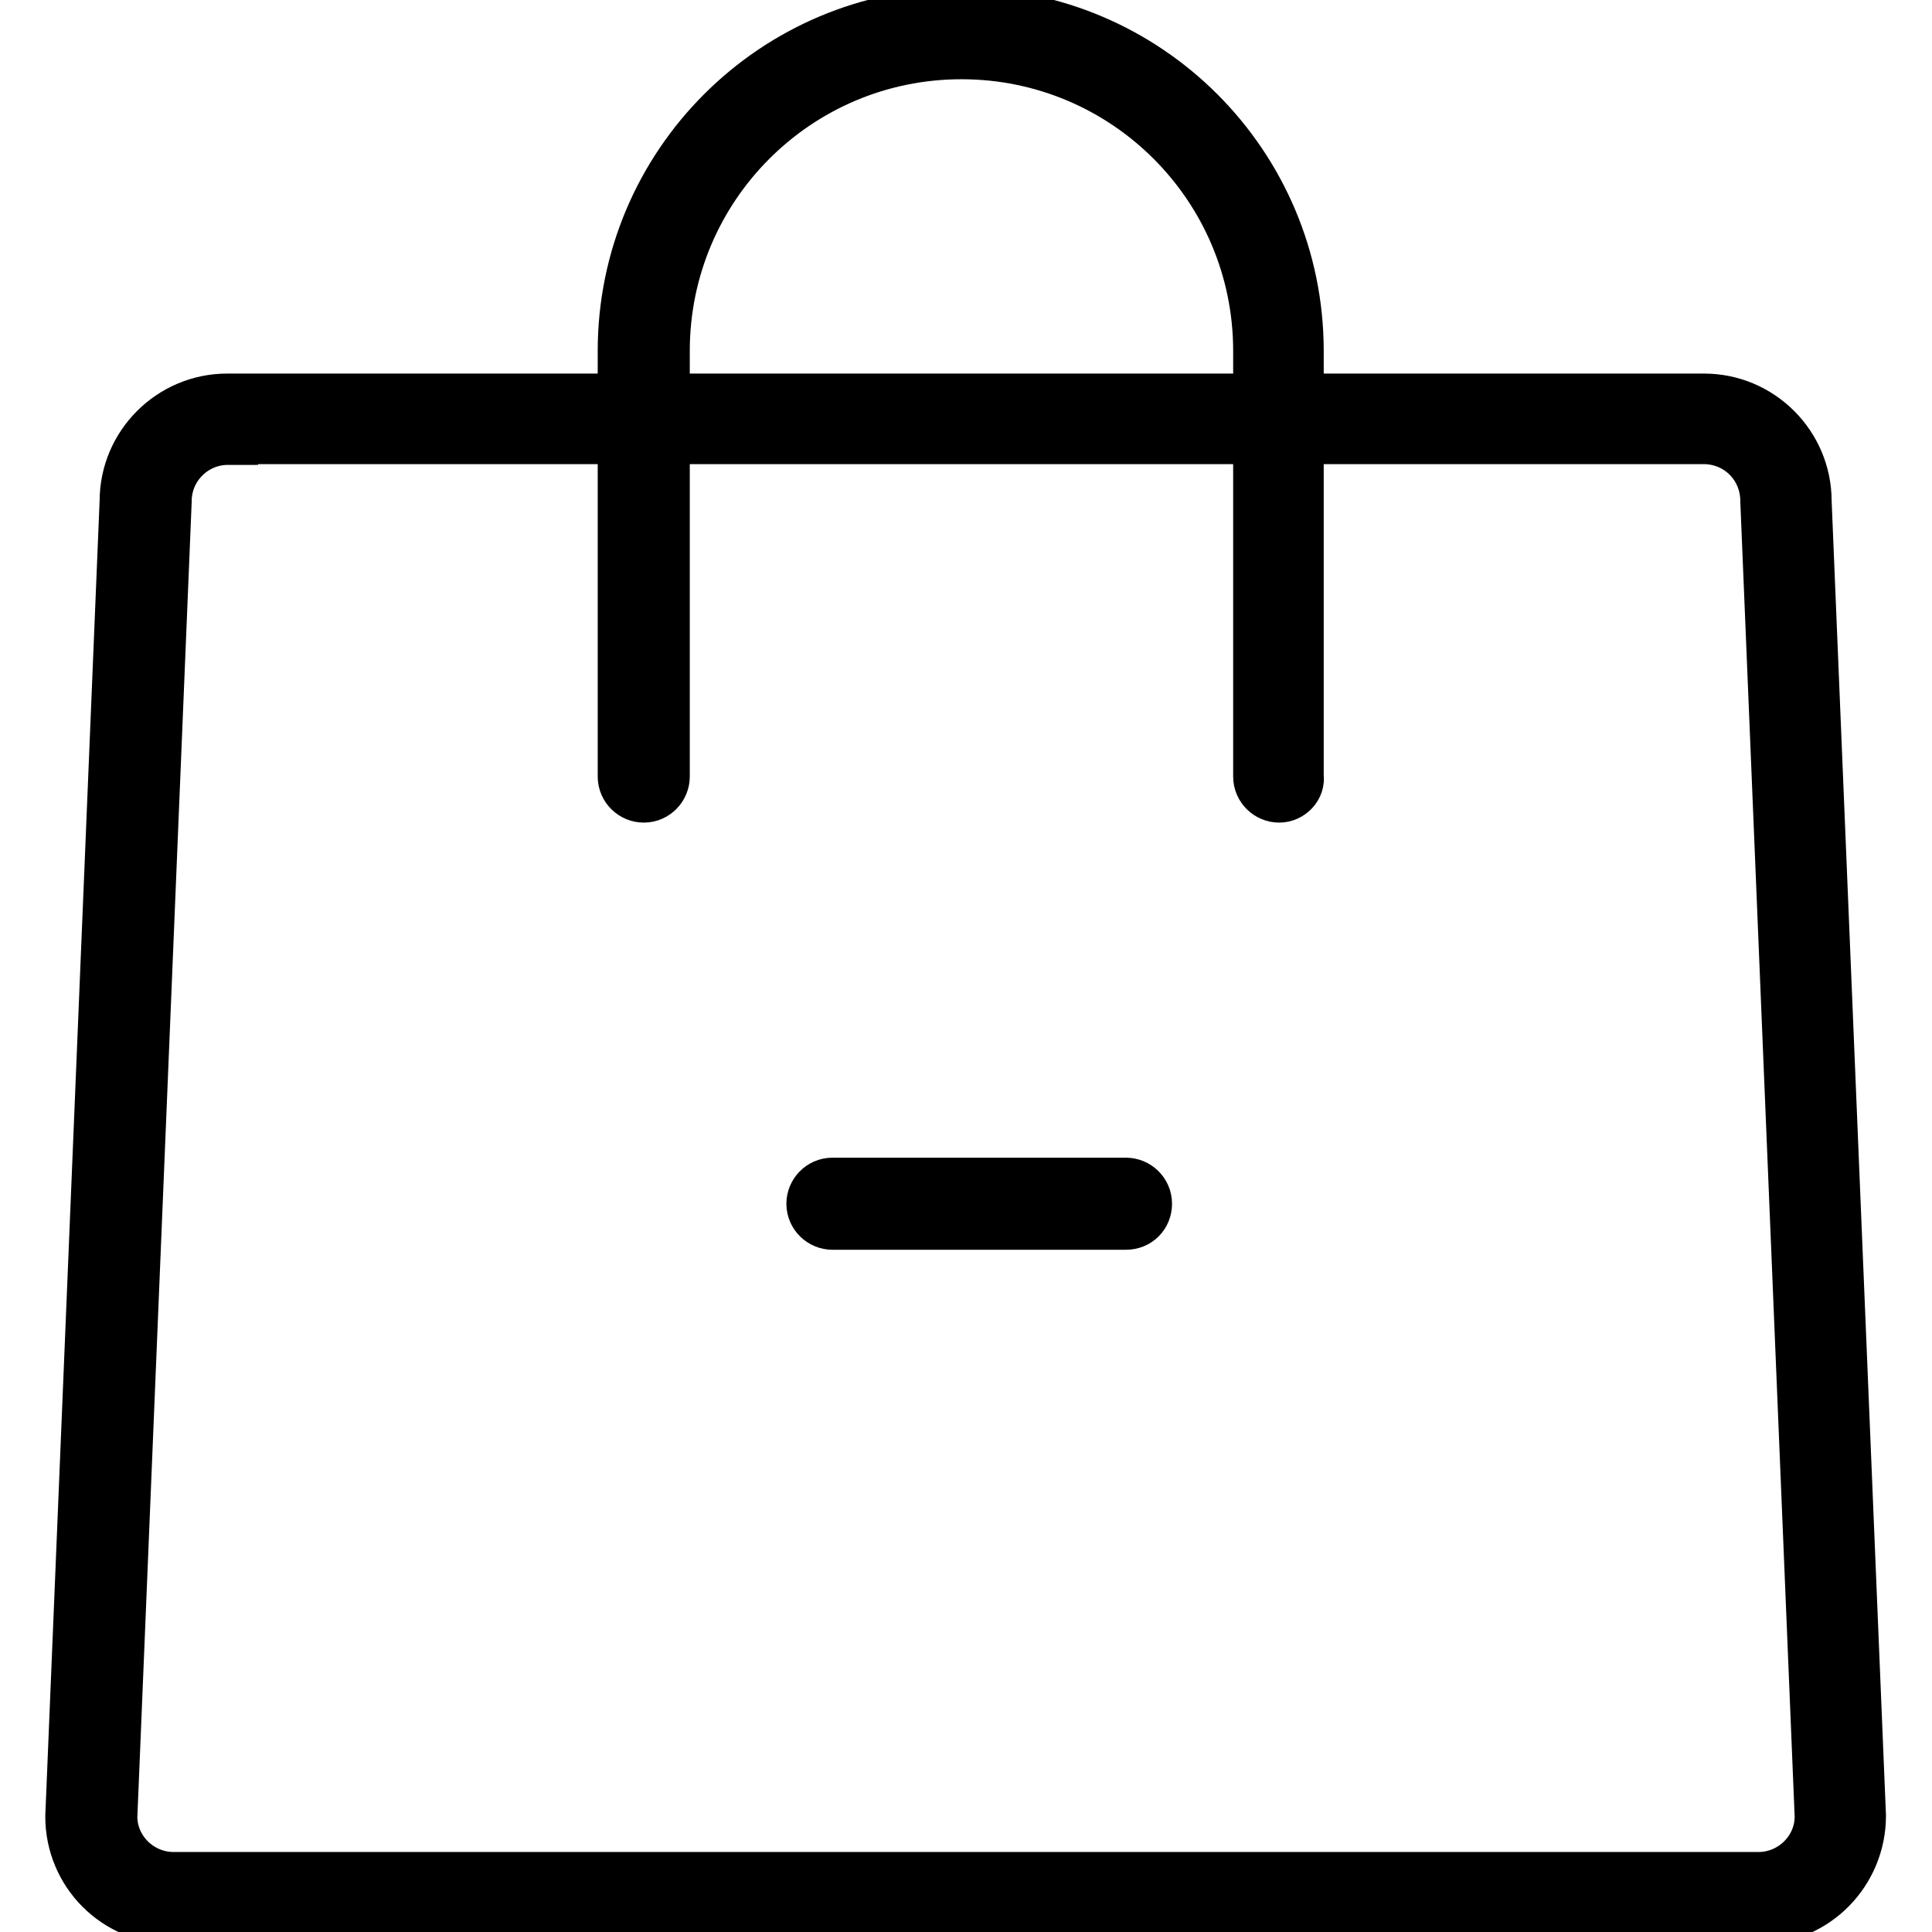
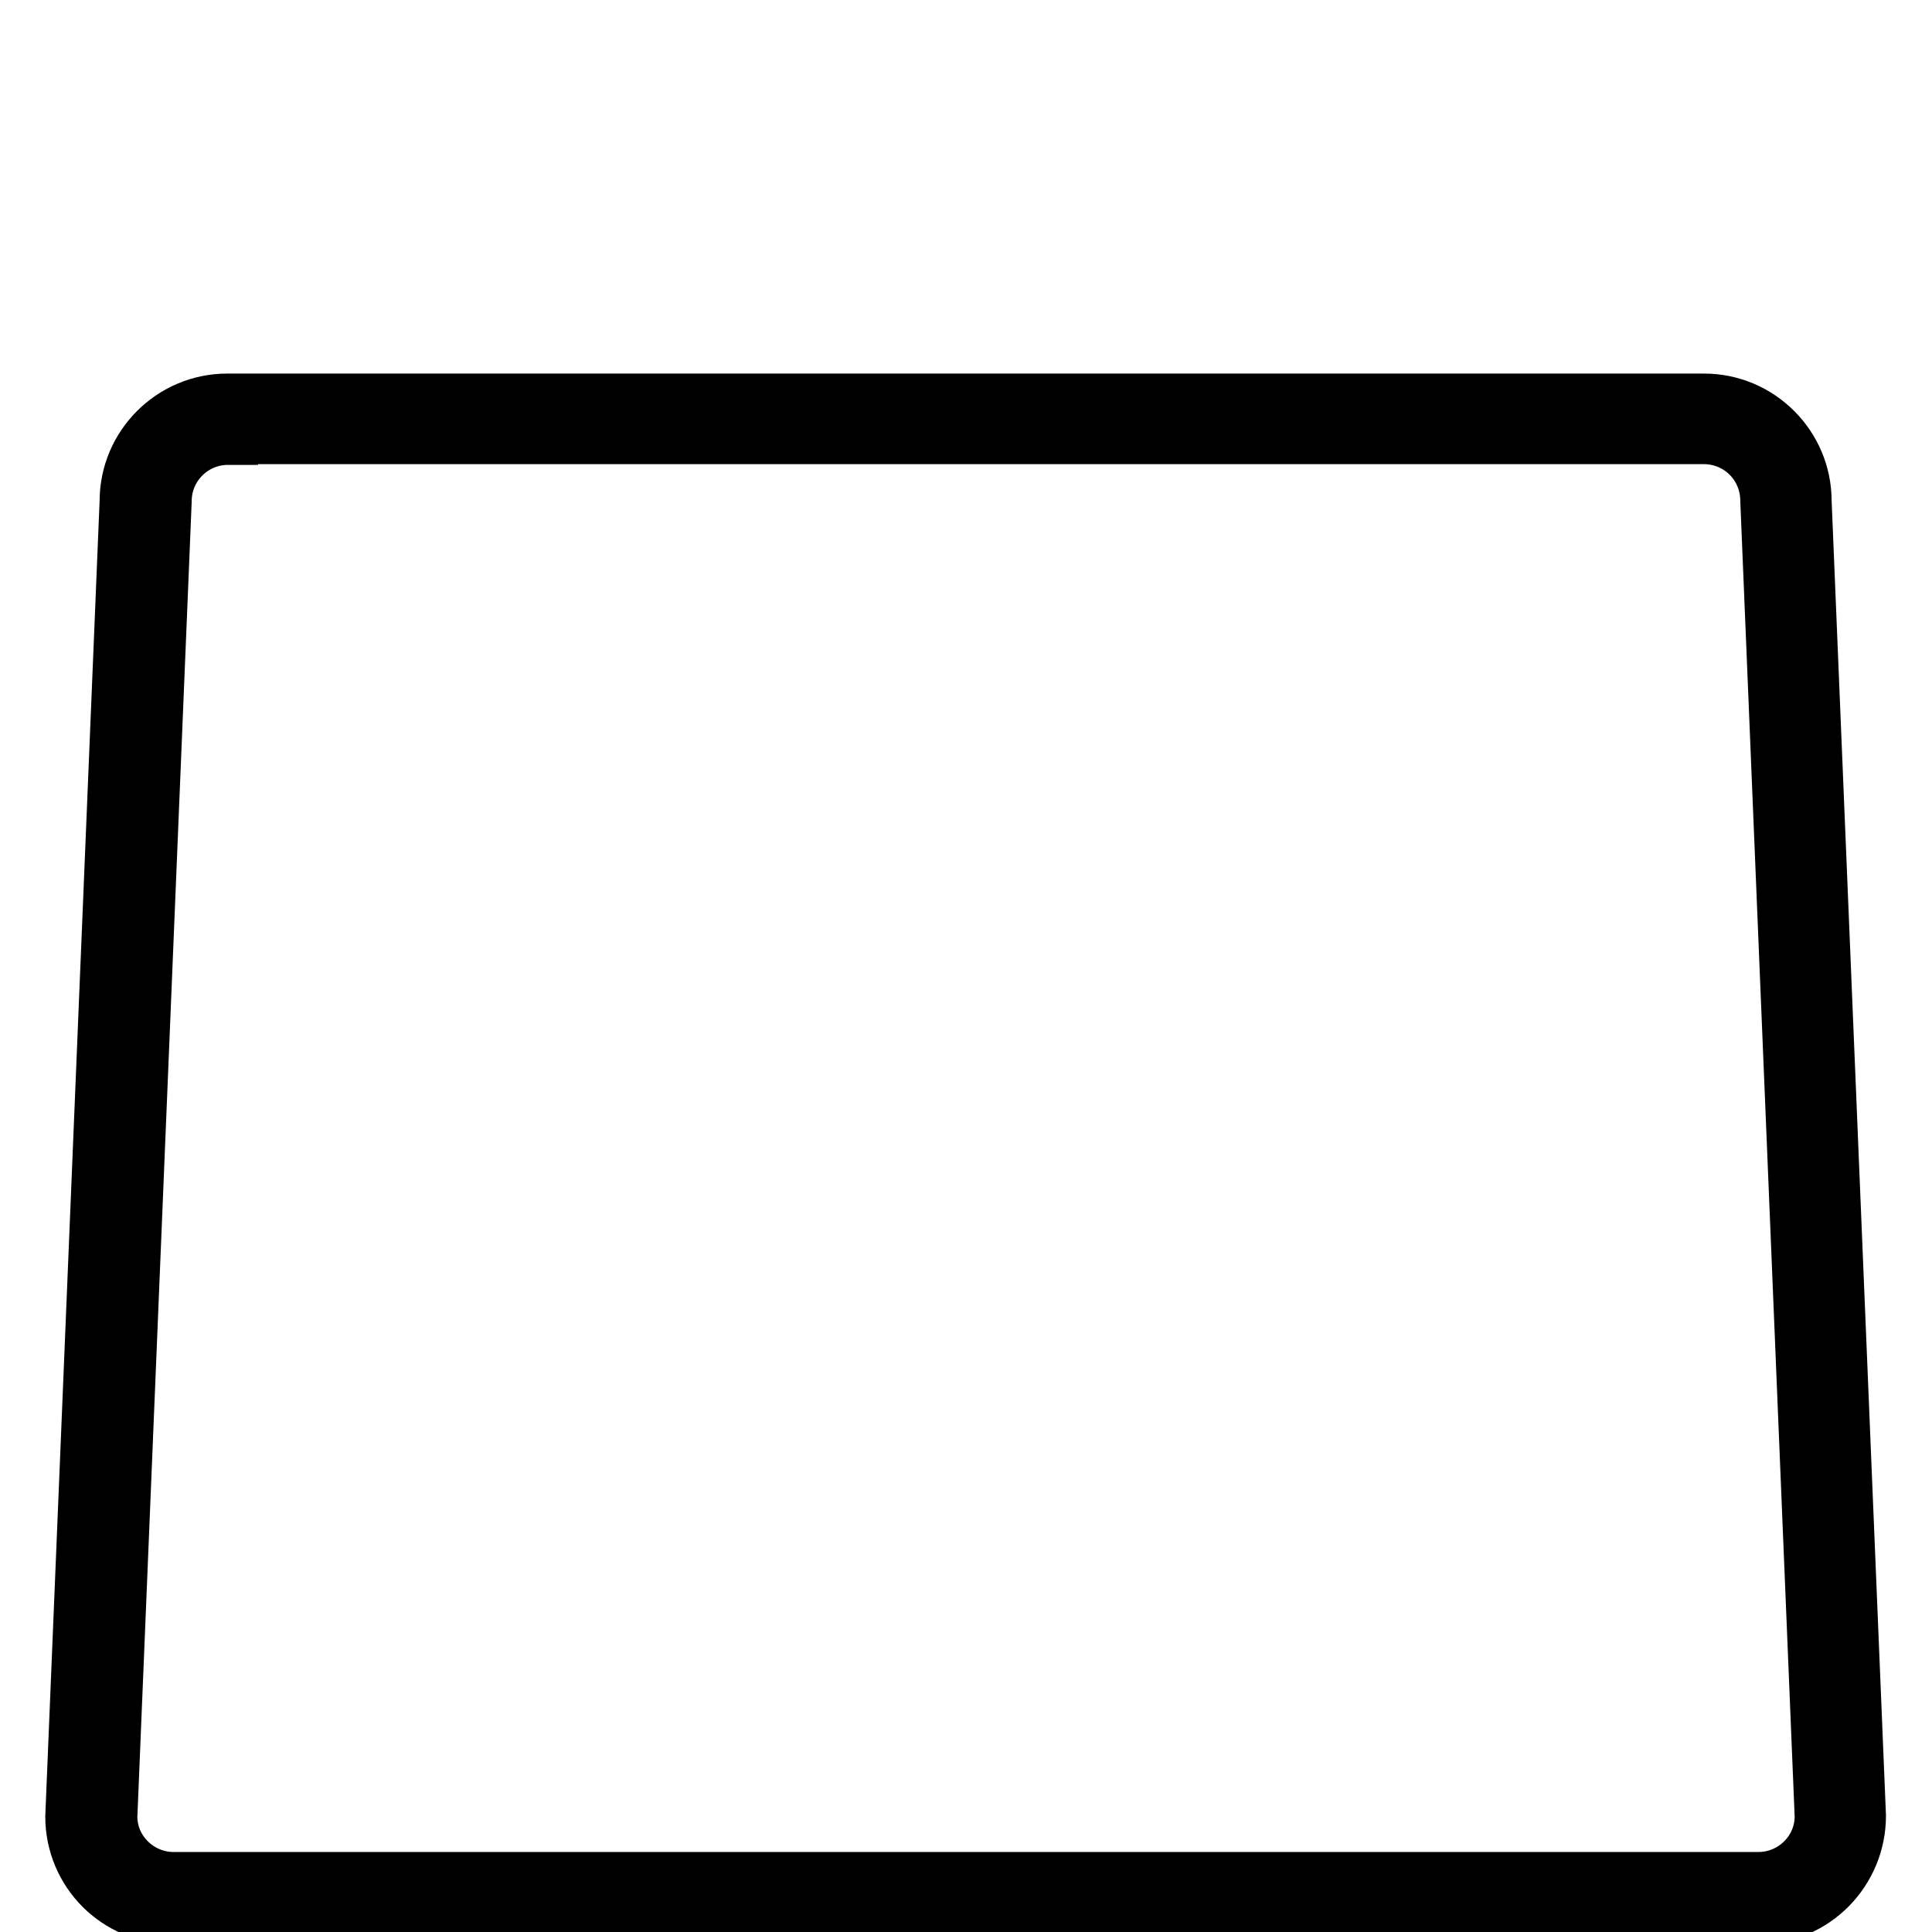
<svg xmlns="http://www.w3.org/2000/svg" version="1.1" x="0px" y="0px" viewBox="0 0 256 256" enable-background="new 0 0 256 256" xml:space="preserve">
  <g>
-     <path stroke-width="8" fill-opacity="0" stroke="#000000" d="M232.9,253.6h-210c-7.2,0-12.9-5.8-12.9-12.9l7.2-174.3c0-7.1,5.8-12.9,12.9-12.9h195.7 c7.1,0,12.9,5.8,12.9,12.9l7.2,174.2c0,7.1-5.7,13-12.9,13C233.1,253.6,233,253.6,232.9,253.6z M30.2,57.6c-4.8,0-8.8,3.9-8.8,8.8 l-7.2,174.3c0,4.8,4,8.7,8.8,8.7h210c4.8,0,8.8-3.9,8.8-8.7c0,0,0-0.1,0-0.1l-7.2-174.2c0-4.9-3.8-8.8-8.7-8.9c0,0,0,0,0,0H30.2z" />
-     <path stroke-width="8" fill-opacity="0" stroke="#000000" d="M169.5,105c-1.1,0-2.1-0.9-2.1-2.1V46.5c0-22.1-17.9-40-40-40s-40,17.9-40,40v56.4c0,1.1-0.9,2.1-2.1,2.1 l0,0c-1.1,0-2.1-0.9-2.1-2.1V46.5c0-24.4,19.8-44.1,44.1-44.1c24.4,0,44.1,19.8,44.1,44.1v56.4C171.6,104,170.6,105,169.5,105 L169.5,105z M149.2,161.6h-38.9c-1.1,0-2.1-0.9-2.1-2.1l0,0c0-1.1,0.9-2.1,2.1-2.1h38.9c1.1,0,2.1,0.9,2.1,2.1l0,0 C151.3,160.7,150.4,161.6,149.2,161.6L149.2,161.6z" />
+     <path stroke-width="8" fill-opacity="0" stroke="#000000" d="M232.9,253.6h-210c-7.2,0-12.9-5.8-12.9-12.9l7.2-174.3c0-7.1,5.8-12.9,12.9-12.9h195.7 c7.1,0,12.9,5.8,12.9,12.9l7.2,174.2c0,7.1-5.7,13-12.9,13z M30.2,57.6c-4.8,0-8.8,3.9-8.8,8.8 l-7.2,174.3c0,4.8,4,8.7,8.8,8.7h210c4.8,0,8.8-3.9,8.8-8.7c0,0,0-0.1,0-0.1l-7.2-174.2c0-4.9-3.8-8.8-8.7-8.9c0,0,0,0,0,0H30.2z" />
  </g>
</svg>